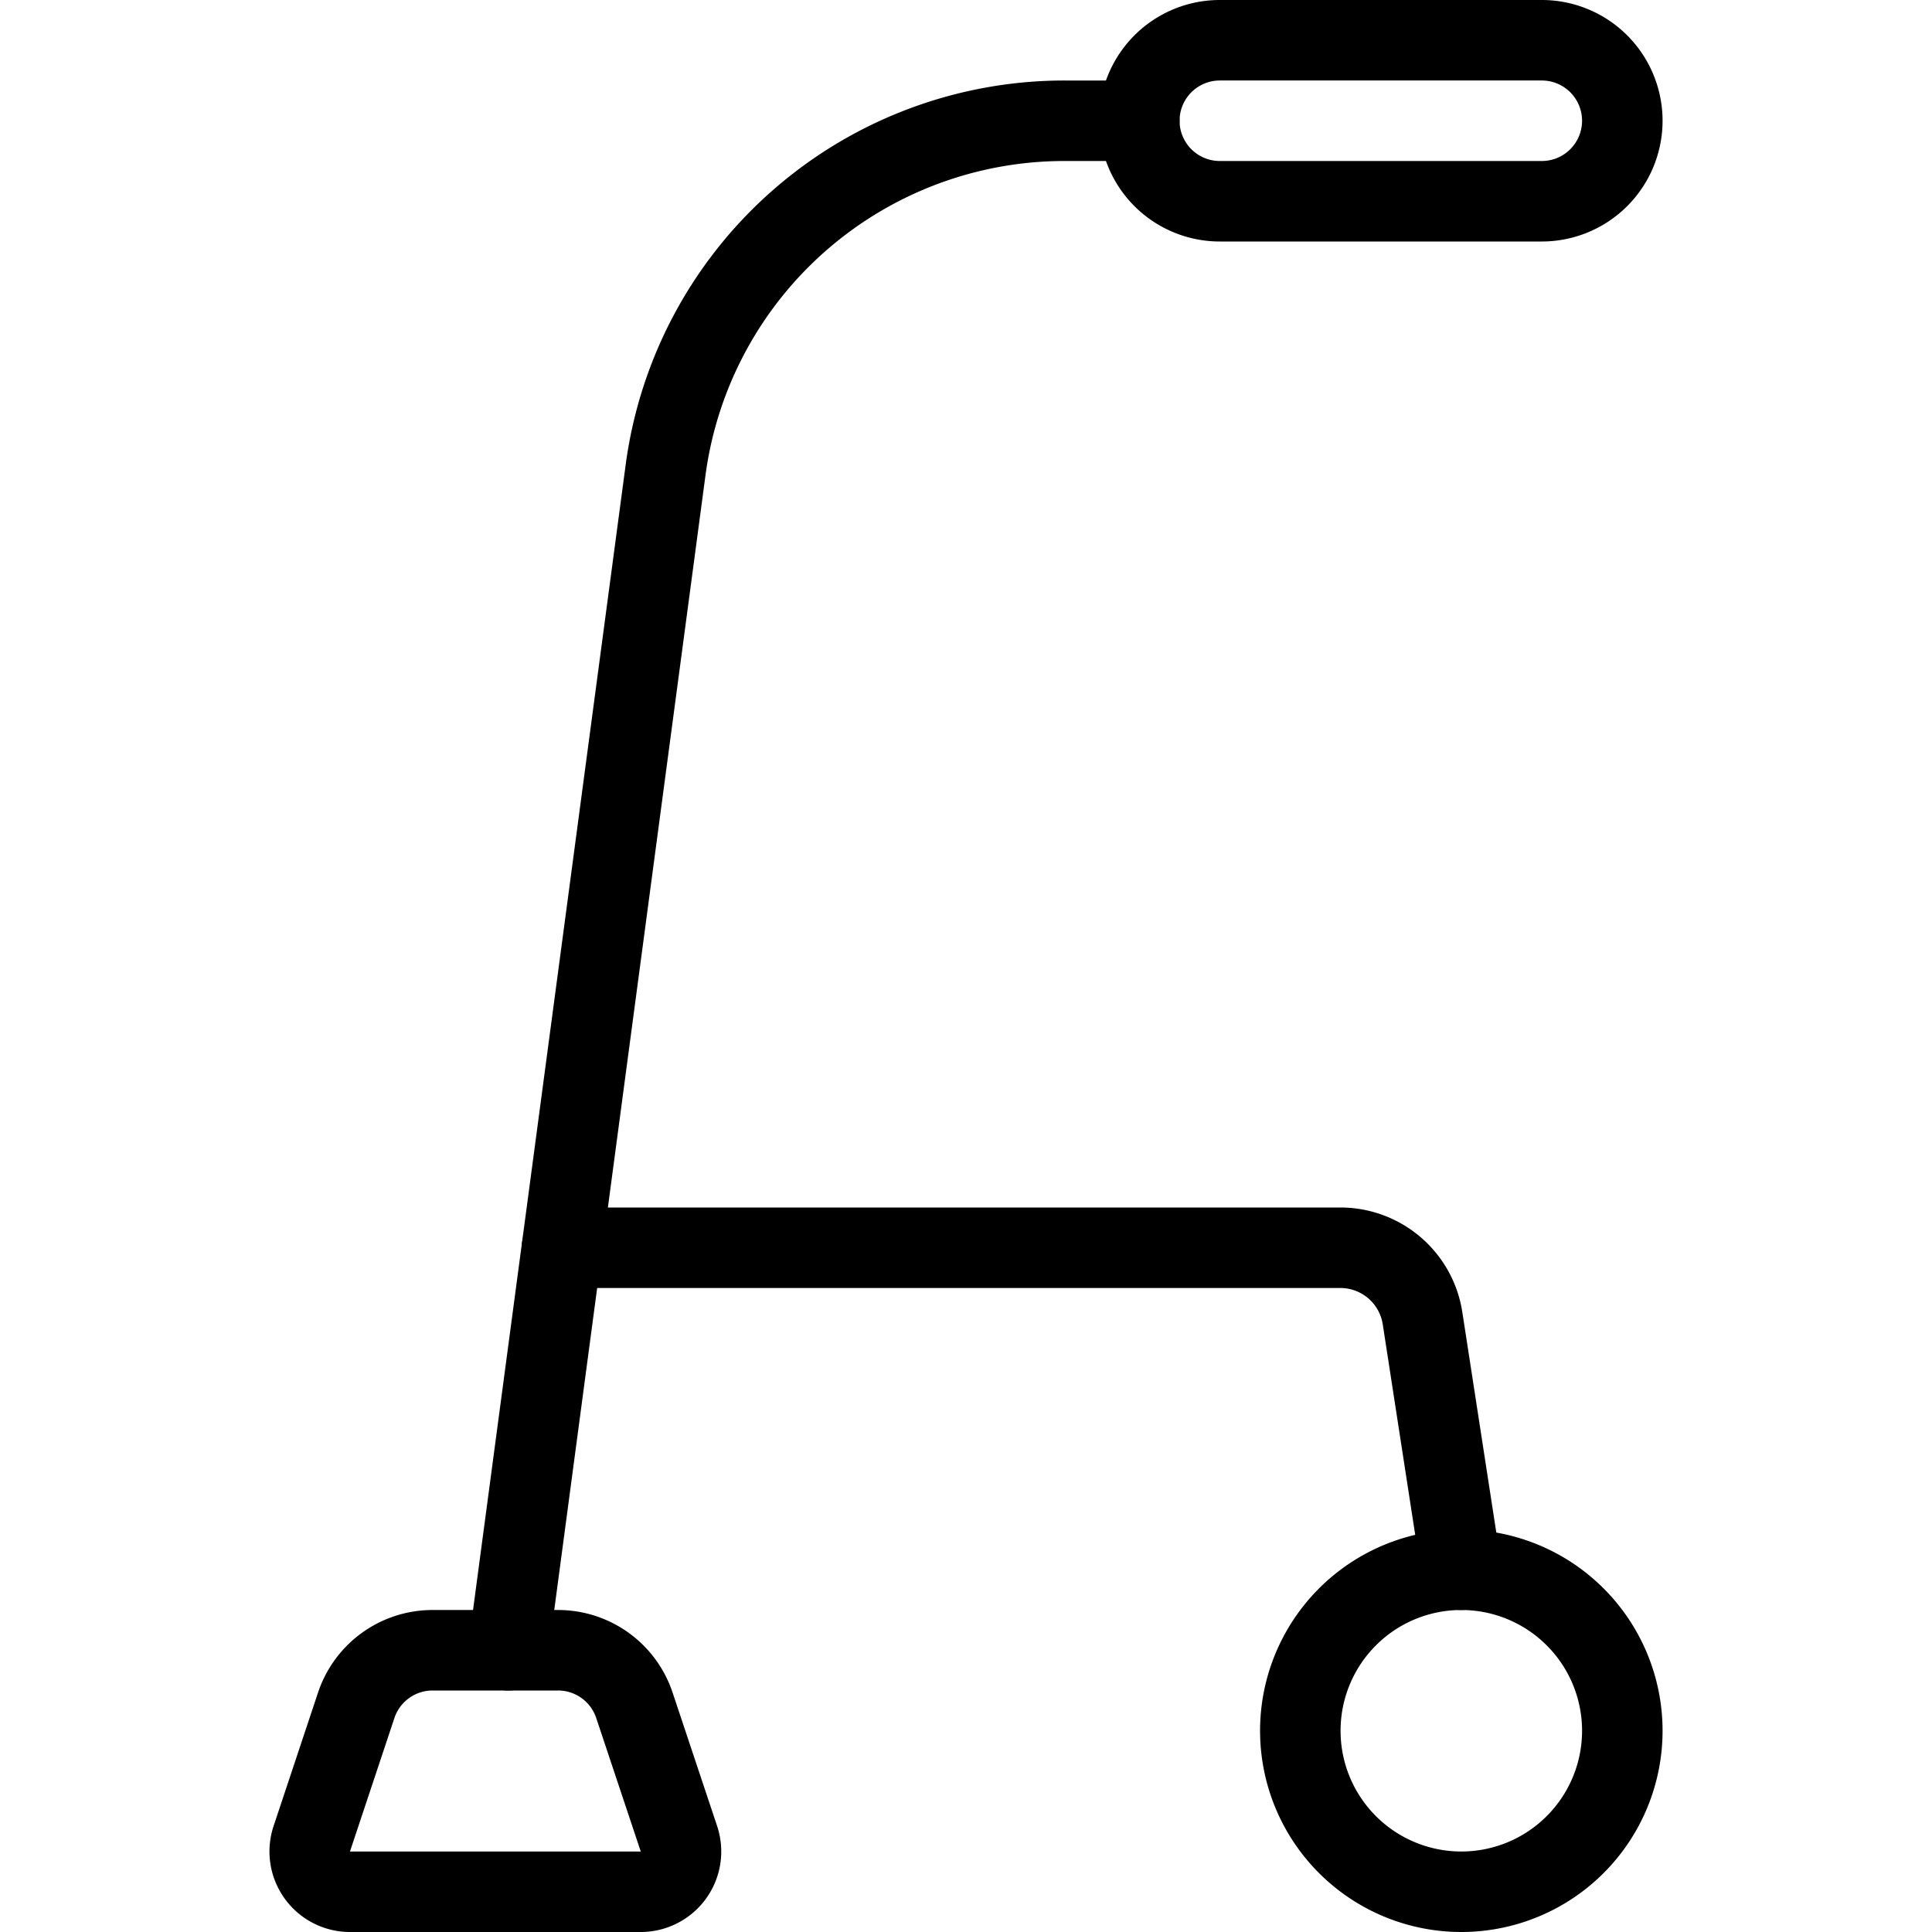
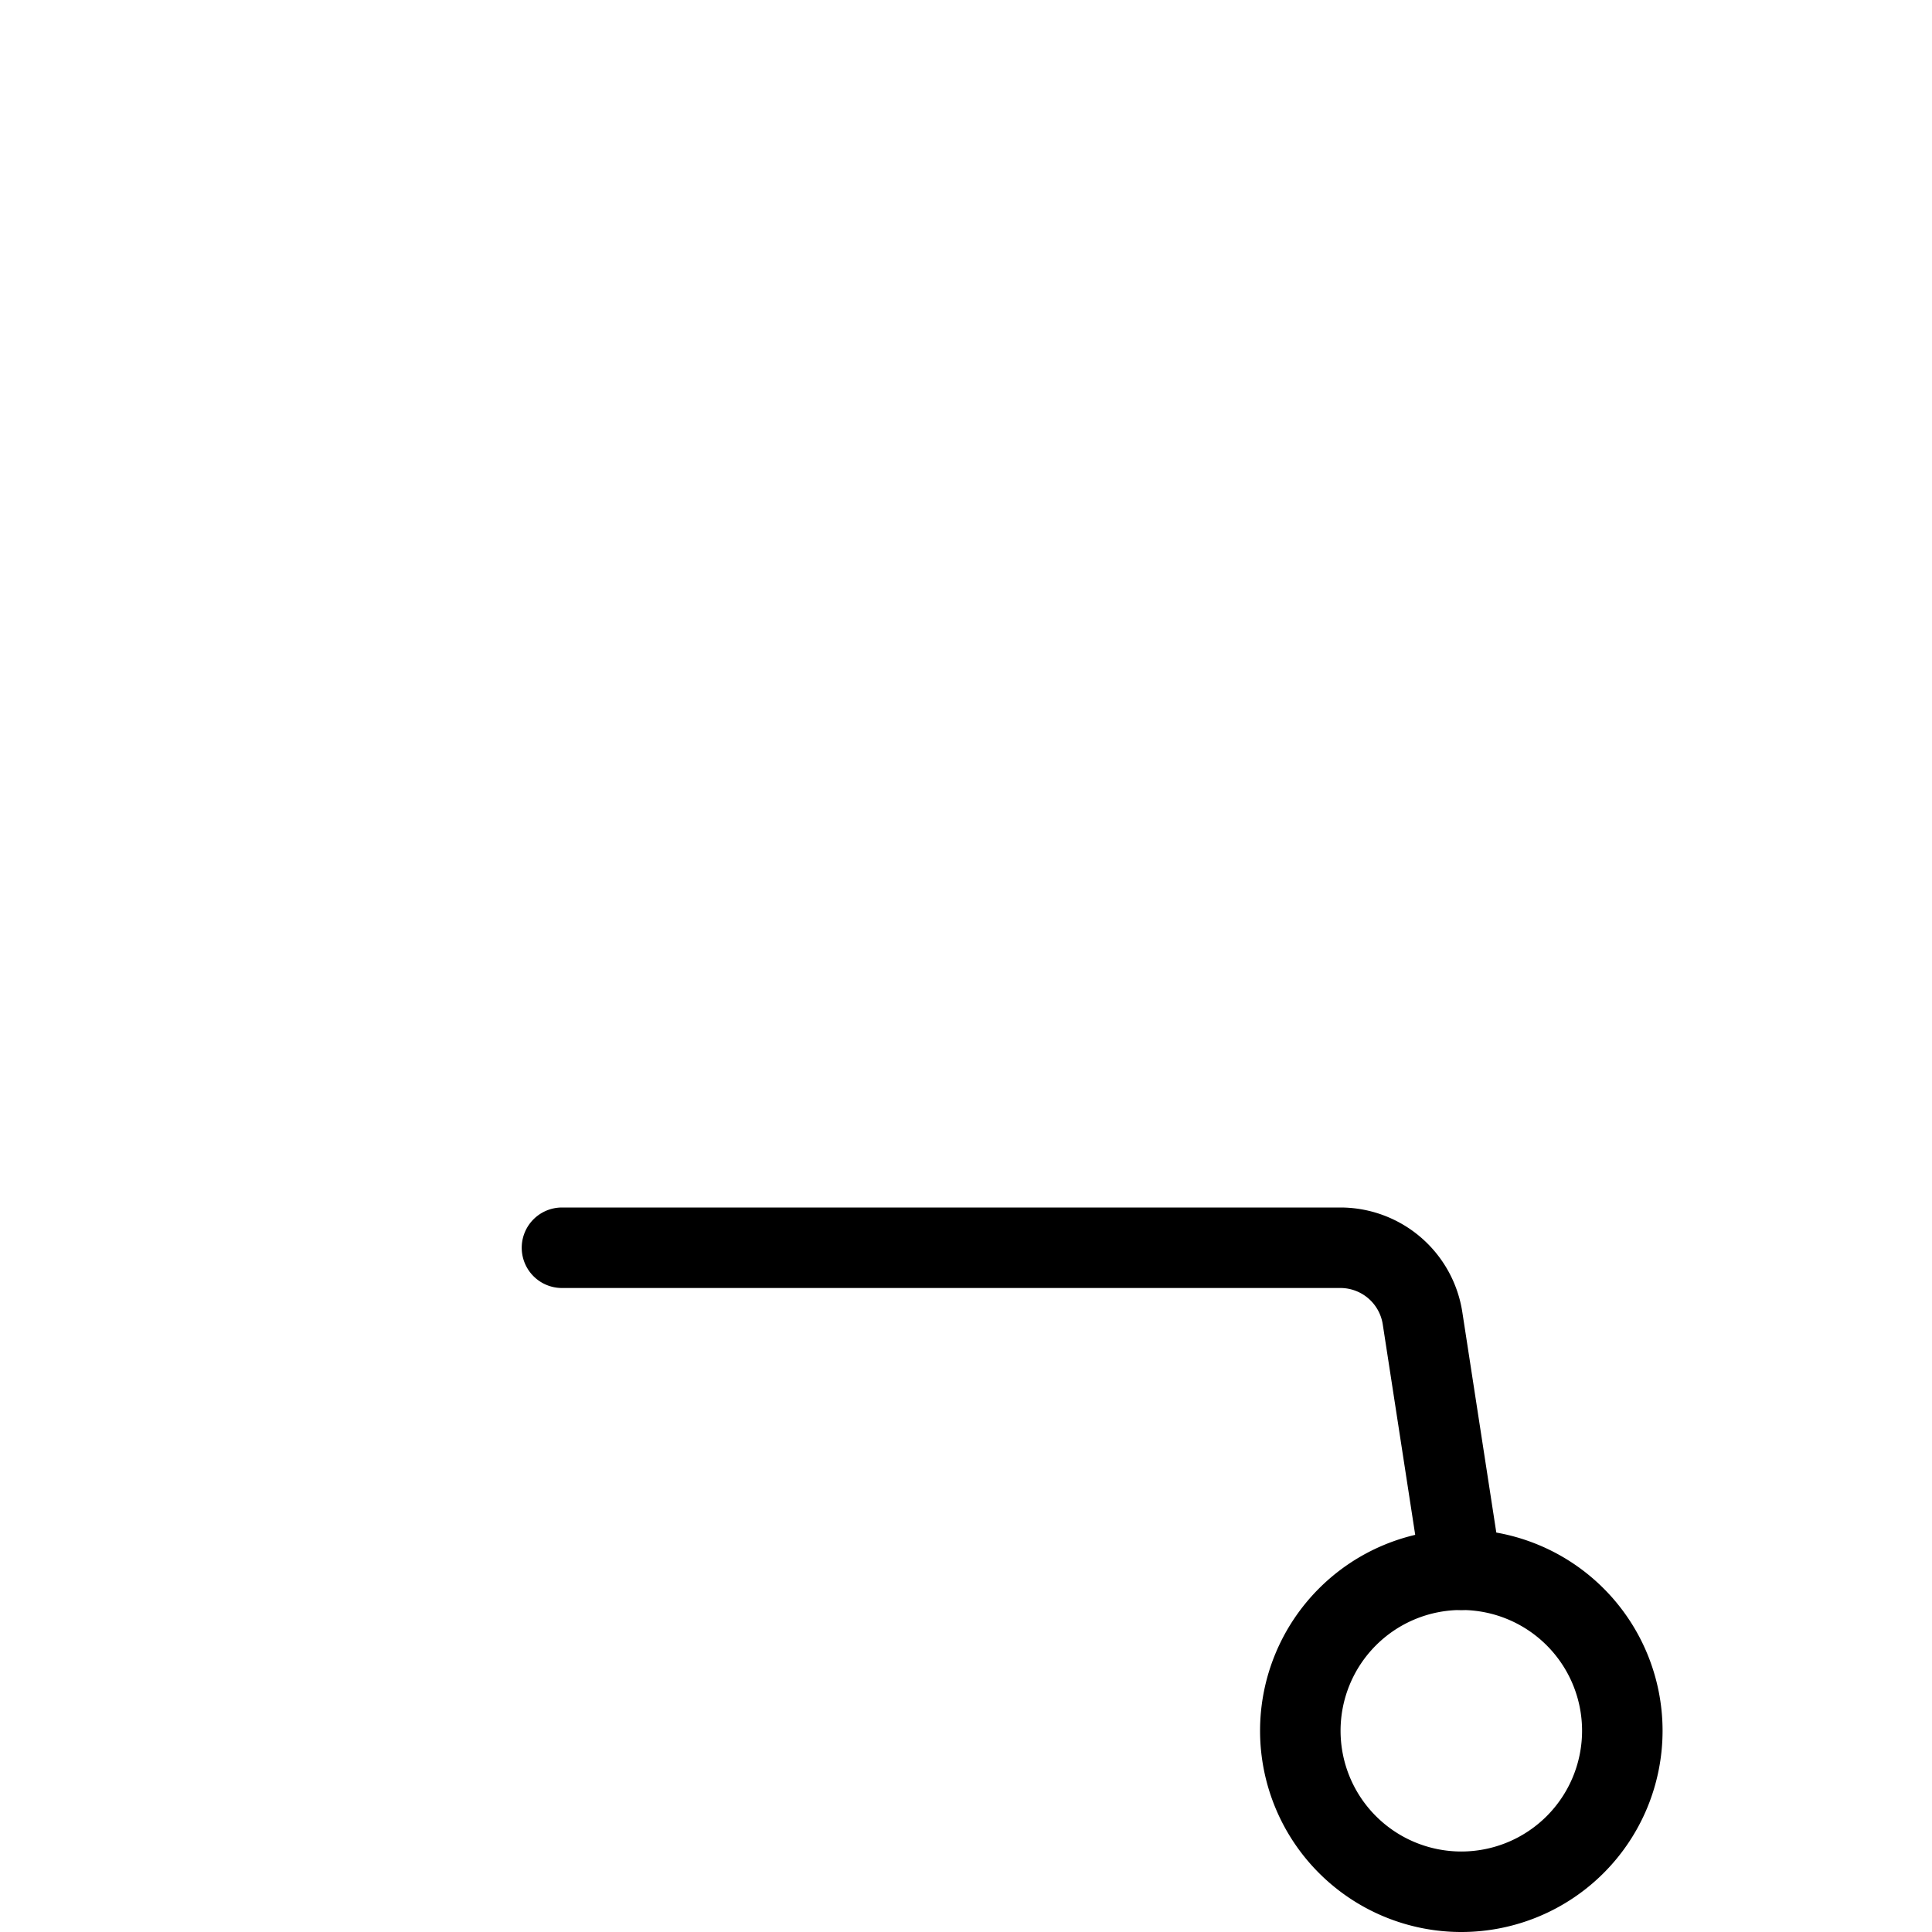
<svg xmlns="http://www.w3.org/2000/svg" viewBox="0 0 24 24">
  <g transform="matrix(1,0,0,1,0,0)">
-     <path d="M14.153,1.5h-.928A5,5,0,0,0,8.268,5.839L6.314,20.5" fill="none" stroke="#000000" stroke-linecap="round" stroke-linejoin="round" />
-     <path d="M7.881,21.184a1,1,0,0,0-.949-.684H5.374a1,1,0,0,0-.949.684l-.552,1.658a.5.5,0,0,0,.474.658H7.959a.5.5,0,0,0,.475-.658Z" fill="none" stroke="#000000" stroke-linecap="round" stroke-linejoin="round" />
    <path d="M6.981,15.5h9.675a1.033,1.033,0,0,1,1.015.874l.482,3.126" fill="none" stroke="#000000" stroke-linecap="round" stroke-linejoin="round" />
    <path d="M16.153 21.500 A2.000 2.000 0 1 0 20.153 21.500 A2.000 2.000 0 1 0 16.153 21.500 Z" fill="none" stroke="#000000" stroke-linecap="round" stroke-linejoin="round" />
-     <path d="M20.153,1.5a1,1,0,0,0-1-1h-4a1,1,0,1,0,0,2h4A1,1,0,0,0,20.153,1.5Z" fill="none" stroke="#000000" stroke-linecap="round" stroke-linejoin="round" />
  </g>
</svg>